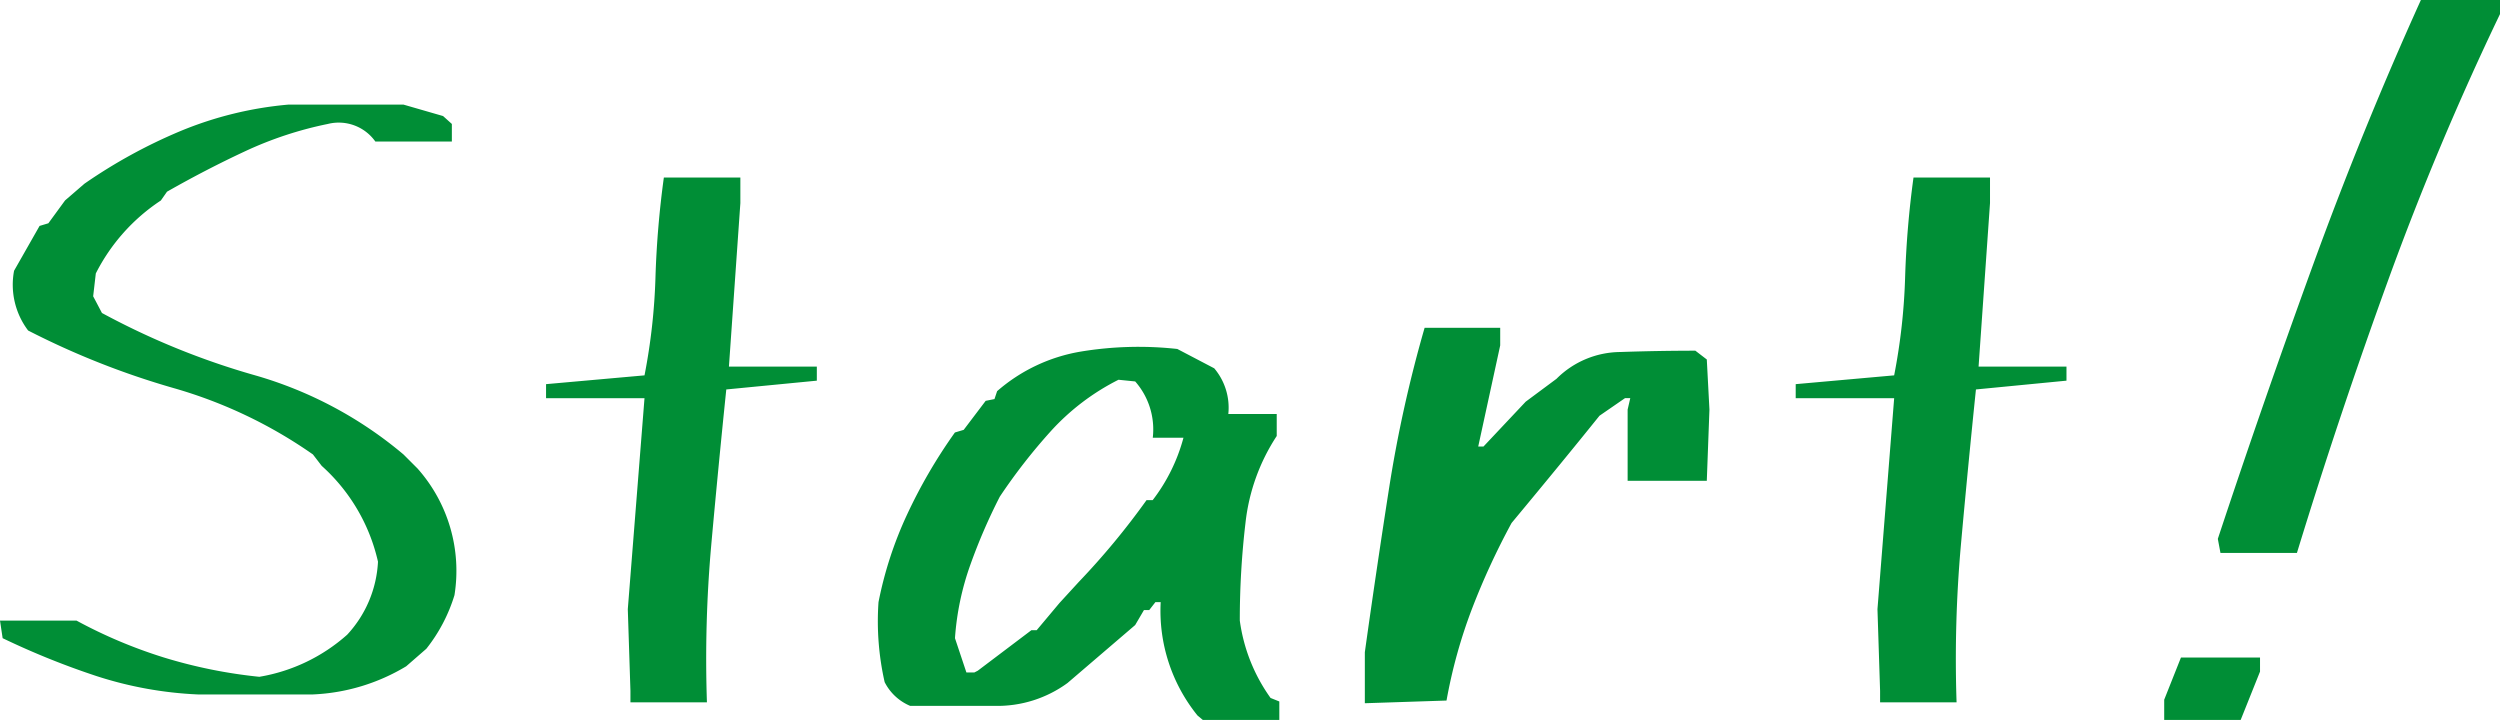
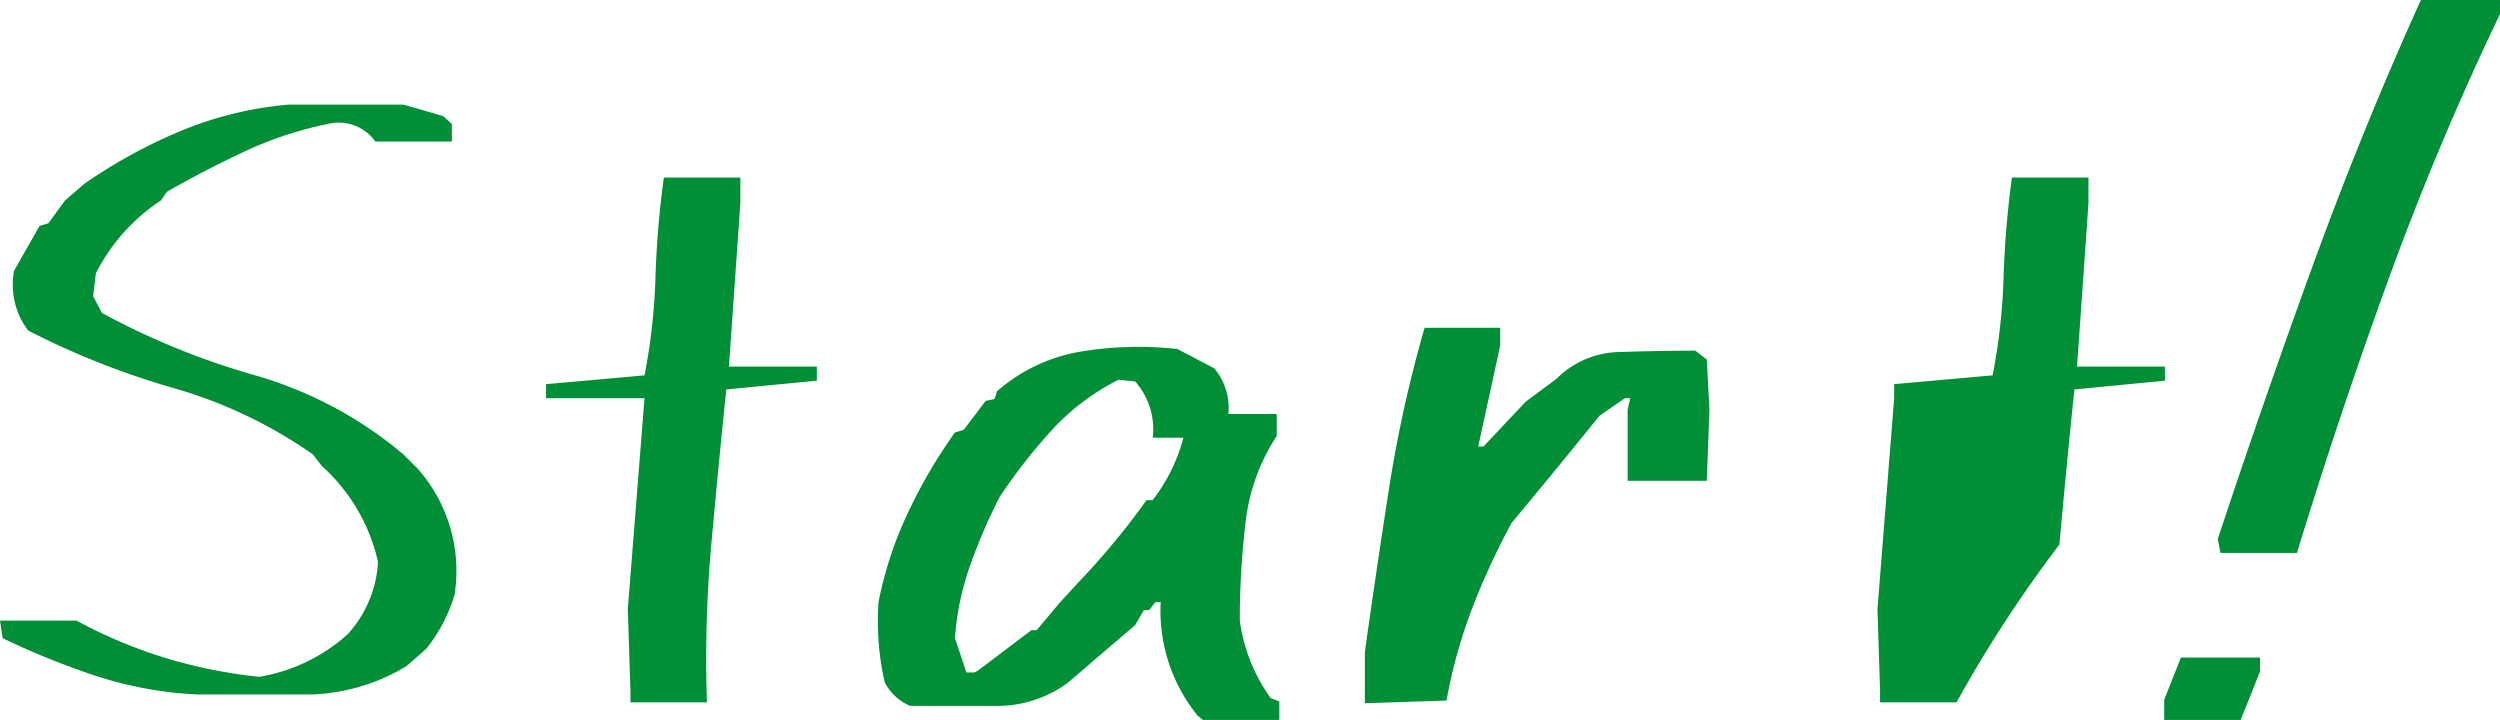
<svg xmlns="http://www.w3.org/2000/svg" width="166.641" height="47.988" viewBox="0 0 166.641 47.988">
-   <path d="M-71.191.176a25.47,25.47,0,0,1-6.768-1.23,52.09,52.09,0,0,1-6.24-2.52l-.176-1.172h5.1a32.4,32.4,0,0,0,5.83,2.461A33.034,33.034,0,0,0-67.09-1,11.716,11.716,0,0,0-61.23-3.809,7.714,7.714,0,0,0-59.18-8.672a12.172,12.172,0,0,0-3.75-6.387l-.586-.762A31.034,31.034,0,0,0-72.8-20.244a53.572,53.572,0,0,1-9.7-3.838,5.053,5.053,0,0,1-.937-3.984l1.7-2.988.586-.176,1.113-1.523,1.289-1.113a34.786,34.786,0,0,1,6.416-3.516,24.324,24.324,0,0,1,7.178-1.758h7.676l2.637.762.586.527v1.172h-5.1a2.989,2.989,0,0,0-3.164-1.172,24.619,24.619,0,0,0-5.508,1.816q-2.637,1.23-5.215,2.7l-.41.586a12.676,12.676,0,0,0-4.336,4.863l-.176,1.523.586,1.113a50.136,50.136,0,0,0,10.225,4.16A26.787,26.787,0,0,1-57.48-15.82l.938.938a10.27,10.27,0,0,1,2.461,8.438,10.829,10.829,0,0,1-1.875,3.574L-57.3-1.7A13.132,13.132,0,0,1-63.516.176ZM-42.352.7V-.059l-.176-5.449,1.113-14.062h-6.562v-.937l6.563-.586a40.342,40.342,0,0,0,.732-6.592,63.312,63.312,0,0,1,.557-6.592h5.1v1.7l-.762,10.9h5.859v.938l-6.035.586q-.527,5.1-1,10.342A85.886,85.886,0,0,0-37.254.7ZM-4.2,1.875l-.352-.293A11.091,11.091,0,0,1-7.008-5.977h-.352l-.41.527h-.352l-.586,1L-13.219-.586A7.928,7.928,0,0,1-18.082.938h-5.625a3.368,3.368,0,0,1-1.7-1.582,18.376,18.376,0,0,1-.41-5.332,25.449,25.449,0,0,1,1.9-5.83,34.488,34.488,0,0,1,3.193-5.479l.586-.176,1.465-1.934.586-.117.176-.527a11.334,11.334,0,0,1,5.566-2.637,23.593,23.593,0,0,1,6.445-.176l2.461,1.289A4.066,4.066,0,0,1-2.5-18.516H.727v1.465a13.168,13.168,0,0,0-2.08,5.771,55.128,55.128,0,0,0-.381,6.533A11.491,11.491,0,0,0,.316.41L.9.645v1.23Zm-15-3.281,3.574-2.7h.352l1.523-1.816,1.289-1.406a49.837,49.837,0,0,0,4.512-5.449h.41a11.831,11.831,0,0,0,2.051-4.16H-7.535a4.843,4.843,0,0,0-1.172-3.75L-9.82-20.8a15.5,15.5,0,0,0-4.512,3.428,37.984,37.984,0,0,0-3.4,4.365,37.876,37.876,0,0,0-1.963,4.541,18.206,18.206,0,0,0-1.025,4.893l.762,2.285h.527ZM6.6.762v-3.4q.762-5.449,1.611-10.9a86.743,86.743,0,0,1,2.373-10.723h5.039v1.172l-1.465,6.738h.352l2.813-2.988,2.051-1.523a6.077,6.077,0,0,1,4.248-1.787q2.549-.088,5.01-.088l.762.586.176,3.34-.176,4.746H24.117v-4.746l.176-.762h-.352l-1.7,1.172q-2.4,2.988-5.859,7.148a48.418,48.418,0,0,0-2.637,5.713,34.039,34.039,0,0,0-1.7,6.123ZM40.945.7V-.059L40.77-5.508,41.883-19.57H35.32v-.937l6.563-.586a40.342,40.342,0,0,0,.732-6.592,63.312,63.312,0,0,1,.557-6.592h5.1v1.7l-.762,10.9h5.859v.938l-6.035.586q-.527,5.1-1,10.342A85.886,85.886,0,0,0,46.043.7ZM59.883,1.875V.527L61-2.285H66.27v.938L64.98,1.875Zm3.75-11.133-.176-.937q2.988-9.023,6.3-18.135t7.236-17.783h5.273v.938q-4.16,8.672-7.441,17.7T68.73-9.258Z" transform="translate(84.375 46.113)" fill="#008e36" />
+   <path d="M-71.191.176a25.47,25.47,0,0,1-6.768-1.23,52.09,52.09,0,0,1-6.24-2.52l-.176-1.172h5.1a32.4,32.4,0,0,0,5.83,2.461A33.034,33.034,0,0,0-67.09-1,11.716,11.716,0,0,0-61.23-3.809,7.714,7.714,0,0,0-59.18-8.672a12.172,12.172,0,0,0-3.75-6.387l-.586-.762A31.034,31.034,0,0,0-72.8-20.244a53.572,53.572,0,0,1-9.7-3.838,5.053,5.053,0,0,1-.937-3.984l1.7-2.988.586-.176,1.113-1.523,1.289-1.113a34.786,34.786,0,0,1,6.416-3.516,24.324,24.324,0,0,1,7.178-1.758h7.676l2.637.762.586.527v1.172h-5.1a2.989,2.989,0,0,0-3.164-1.172,24.619,24.619,0,0,0-5.508,1.816q-2.637,1.23-5.215,2.7l-.41.586a12.676,12.676,0,0,0-4.336,4.863l-.176,1.523.586,1.113a50.136,50.136,0,0,0,10.225,4.16A26.787,26.787,0,0,1-57.48-15.82l.938.938a10.27,10.27,0,0,1,2.461,8.438,10.829,10.829,0,0,1-1.875,3.574L-57.3-1.7A13.132,13.132,0,0,1-63.516.176ZM-42.352.7V-.059l-.176-5.449,1.113-14.062h-6.562v-.937l6.563-.586a40.342,40.342,0,0,0,.732-6.592,63.312,63.312,0,0,1,.557-6.592h5.1v1.7l-.762,10.9h5.859v.938l-6.035.586q-.527,5.1-1,10.342A85.886,85.886,0,0,0-37.254.7ZM-4.2,1.875l-.352-.293A11.091,11.091,0,0,1-7.008-5.977h-.352l-.41.527h-.352l-.586,1L-13.219-.586A7.928,7.928,0,0,1-18.082.938h-5.625a3.368,3.368,0,0,1-1.7-1.582,18.376,18.376,0,0,1-.41-5.332,25.449,25.449,0,0,1,1.9-5.83,34.488,34.488,0,0,1,3.193-5.479l.586-.176,1.465-1.934.586-.117.176-.527a11.334,11.334,0,0,1,5.566-2.637,23.593,23.593,0,0,1,6.445-.176l2.461,1.289A4.066,4.066,0,0,1-2.5-18.516H.727v1.465a13.168,13.168,0,0,0-2.08,5.771,55.128,55.128,0,0,0-.381,6.533A11.491,11.491,0,0,0,.316.41L.9.645v1.23Zm-15-3.281,3.574-2.7h.352l1.523-1.816,1.289-1.406a49.837,49.837,0,0,0,4.512-5.449h.41a11.831,11.831,0,0,0,2.051-4.16H-7.535a4.843,4.843,0,0,0-1.172-3.75L-9.82-20.8a15.5,15.5,0,0,0-4.512,3.428,37.984,37.984,0,0,0-3.4,4.365,37.876,37.876,0,0,0-1.963,4.541,18.206,18.206,0,0,0-1.025,4.893l.762,2.285h.527ZM6.6.762v-3.4q.762-5.449,1.611-10.9a86.743,86.743,0,0,1,2.373-10.723h5.039v1.172l-1.465,6.738h.352l2.813-2.988,2.051-1.523a6.077,6.077,0,0,1,4.248-1.787q2.549-.088,5.01-.088l.762.586.176,3.34-.176,4.746H24.117v-4.746l.176-.762h-.352l-1.7,1.172q-2.4,2.988-5.859,7.148a48.418,48.418,0,0,0-2.637,5.713,34.039,34.039,0,0,0-1.7,6.123ZM40.945.7V-.059L40.77-5.508,41.883-19.57v-.937l6.563-.586a40.342,40.342,0,0,0,.732-6.592,63.312,63.312,0,0,1,.557-6.592h5.1v1.7l-.762,10.9h5.859v.938l-6.035.586q-.527,5.1-1,10.342A85.886,85.886,0,0,0,46.043.7ZM59.883,1.875V.527L61-2.285H66.27v.938L64.98,1.875Zm3.75-11.133-.176-.937q2.988-9.023,6.3-18.135t7.236-17.783h5.273v.938q-4.16,8.672-7.441,17.7T68.73-9.258Z" transform="translate(84.375 46.113)" fill="#008e36" />
</svg>